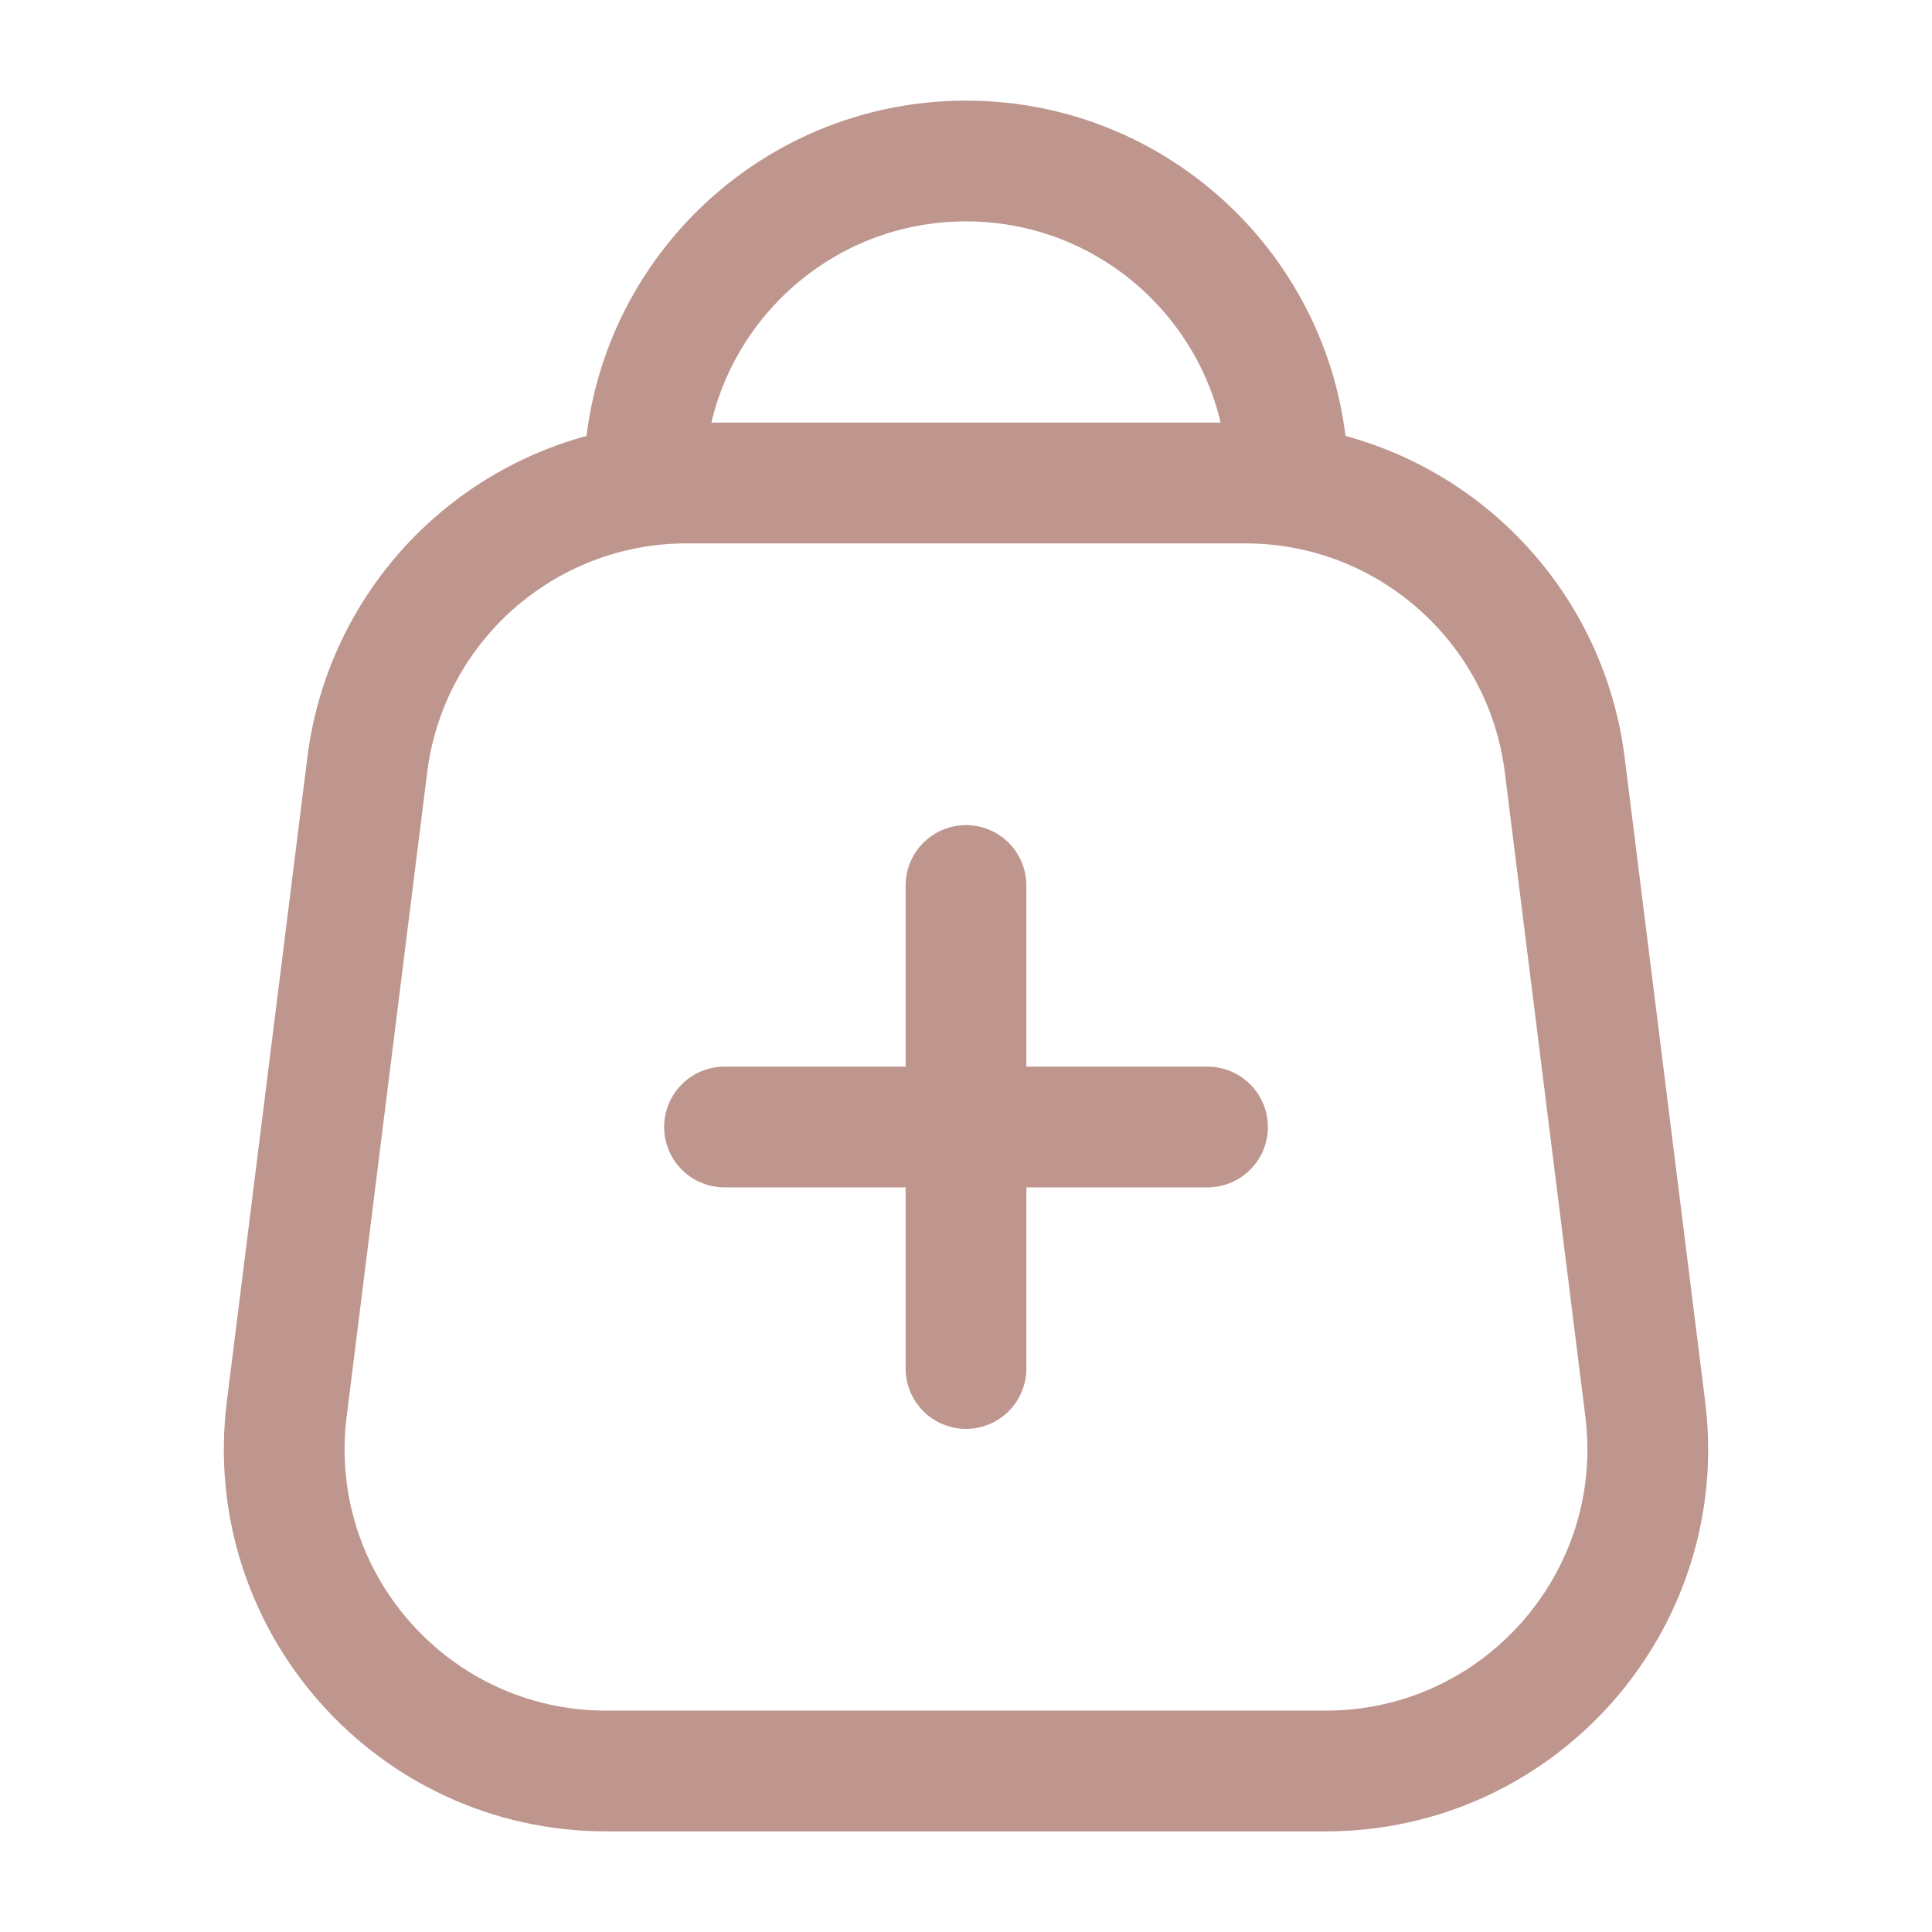
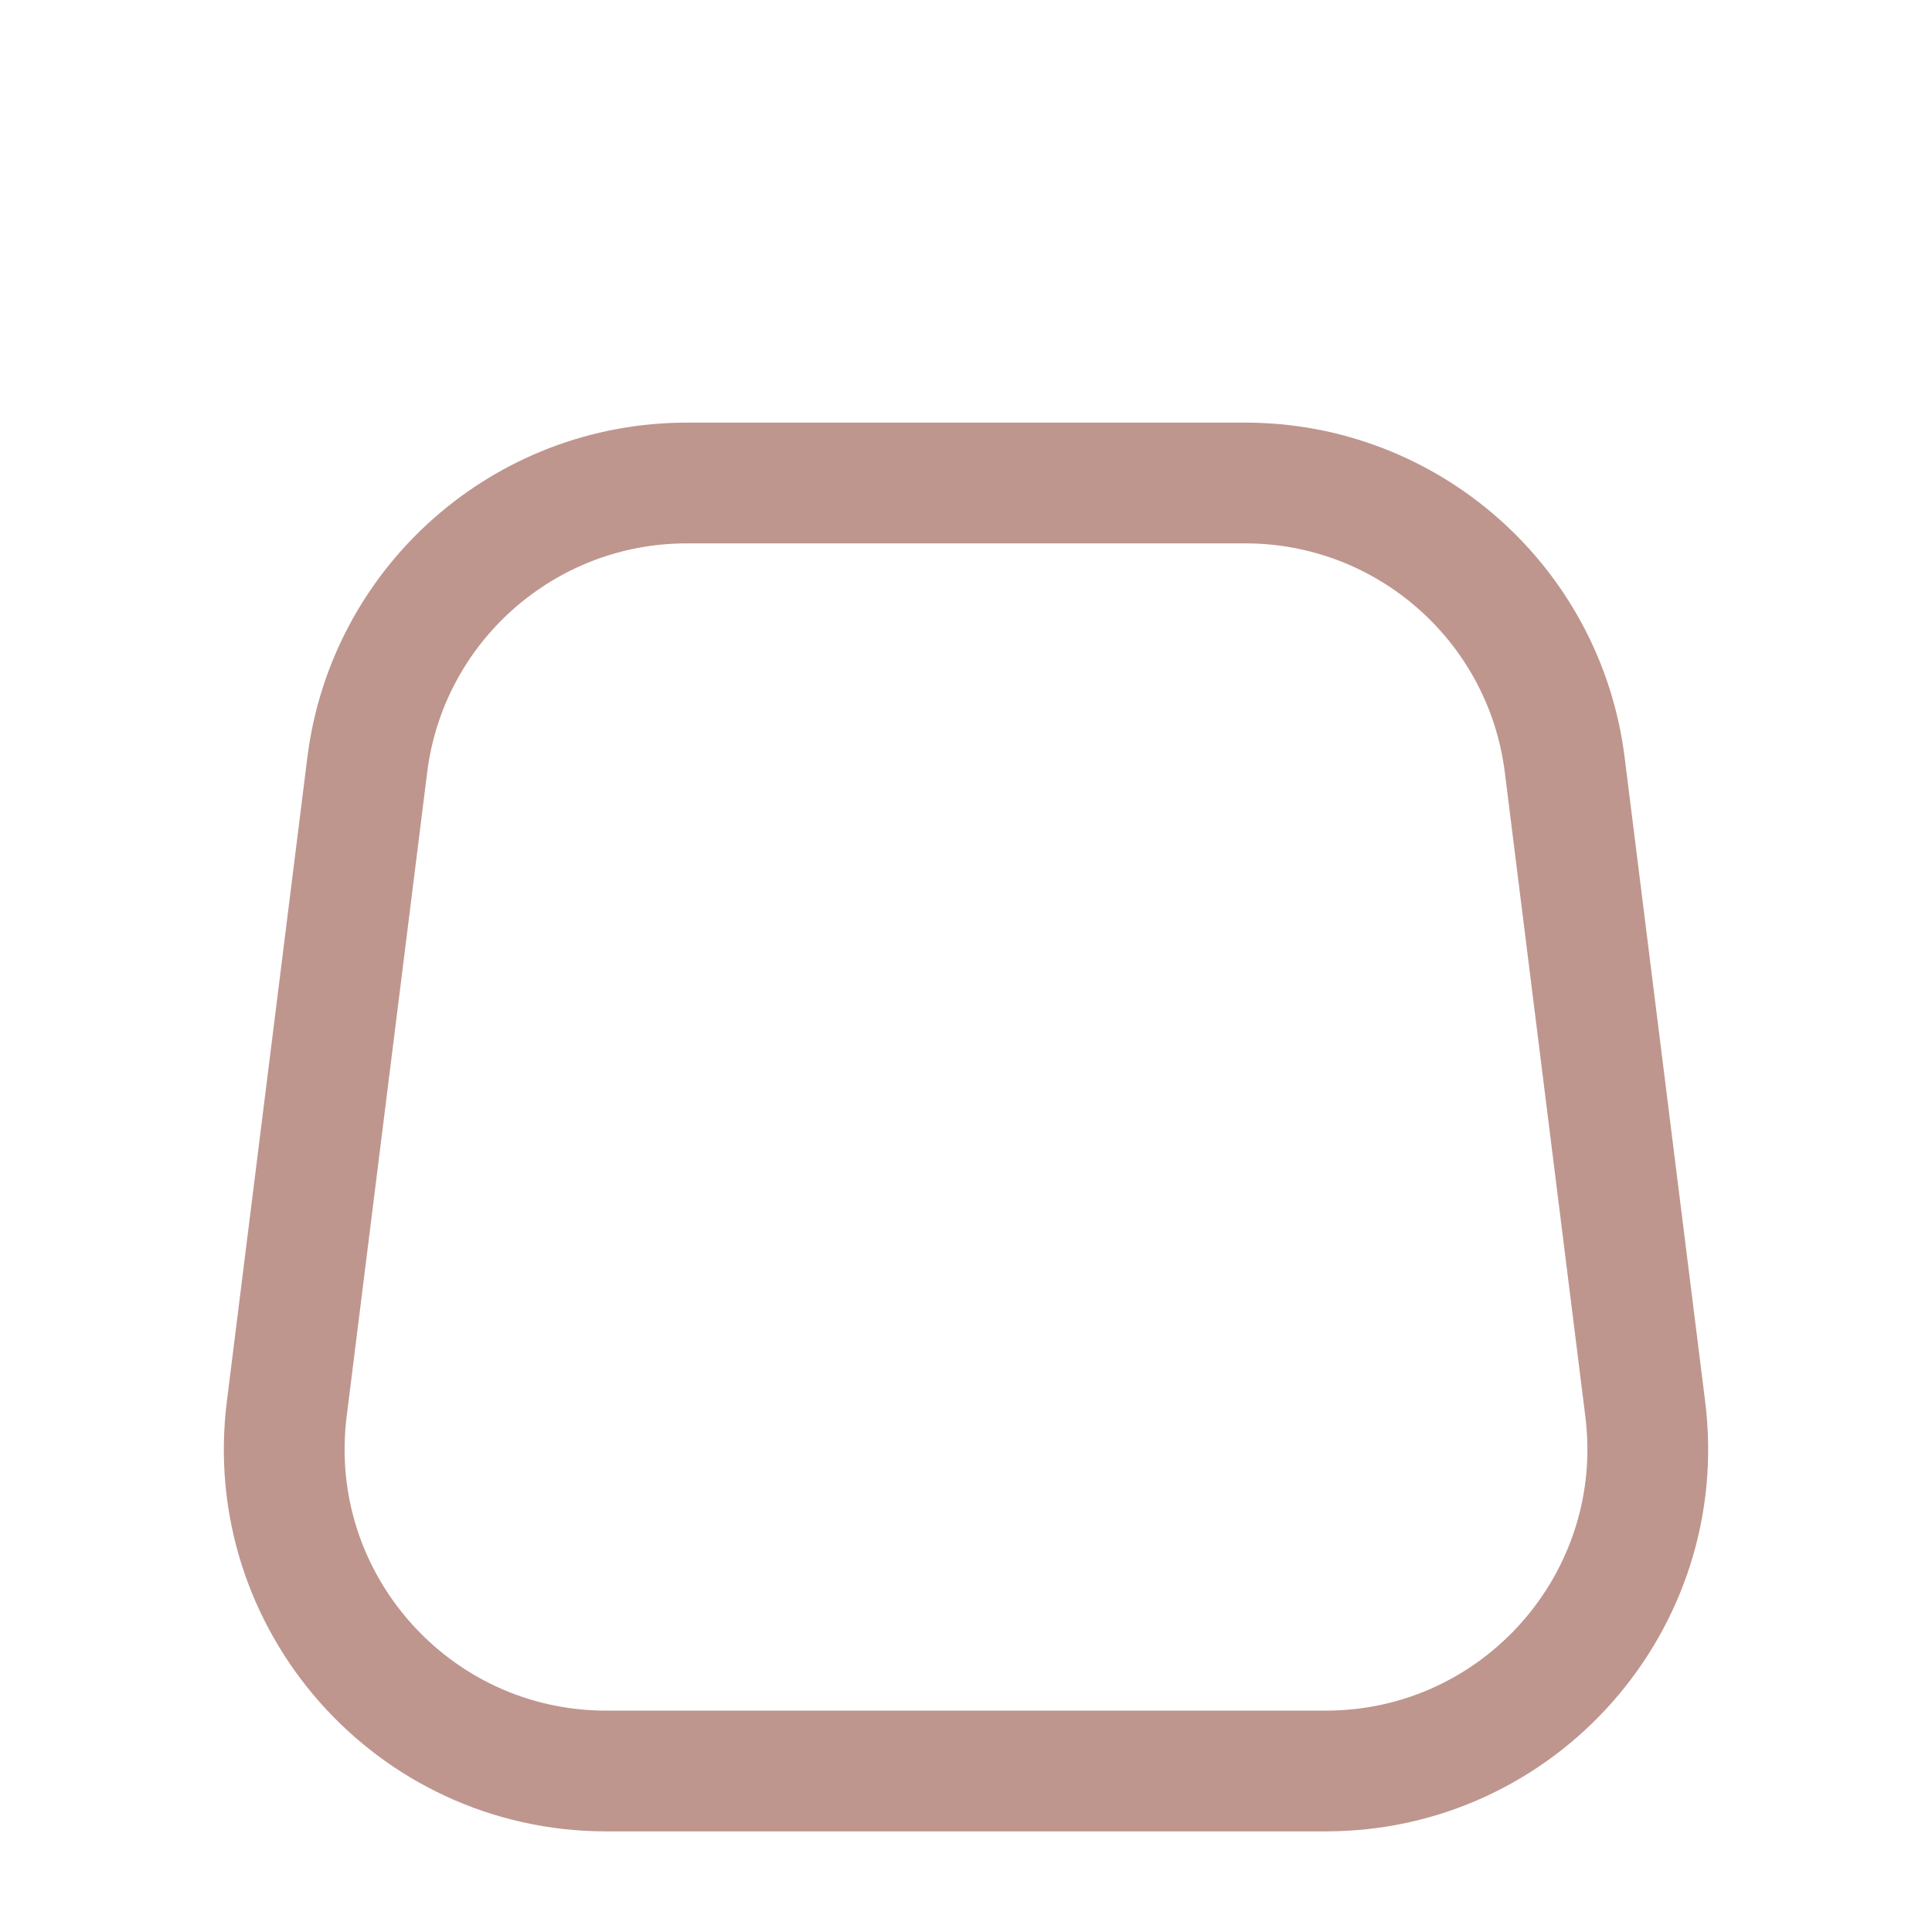
<svg xmlns="http://www.w3.org/2000/svg" width="24" height="24" viewBox="0 0 24 24" fill="none">
-   <path d="M16 6C16 3.791 14.209 2 12 2C9.791 2 8 3.791 8 6" stroke="#BE968E" stroke-width="1.5" stroke-linecap="round" stroke-linejoin="round" />
  <path d="M4.562 9.504C4.812 7.502 6.514 6 8.531 6H15.469C17.486 6 19.188 7.502 19.438 9.504L20.438 17.504C20.736 19.891 18.875 22 16.469 22H7.531C5.125 22 3.264 19.891 3.562 17.504L4.562 9.504Z" stroke="#BE968E" stroke-width="1.5" stroke-linejoin="round" />
-   <path d="M9 14H15" stroke="#BE968E" stroke-width="1.5" stroke-linecap="round" stroke-linejoin="round" />
-   <path d="M12 11L12 17" stroke="#BE968E" stroke-width="1.5" stroke-linecap="round" stroke-linejoin="round" />
</svg>